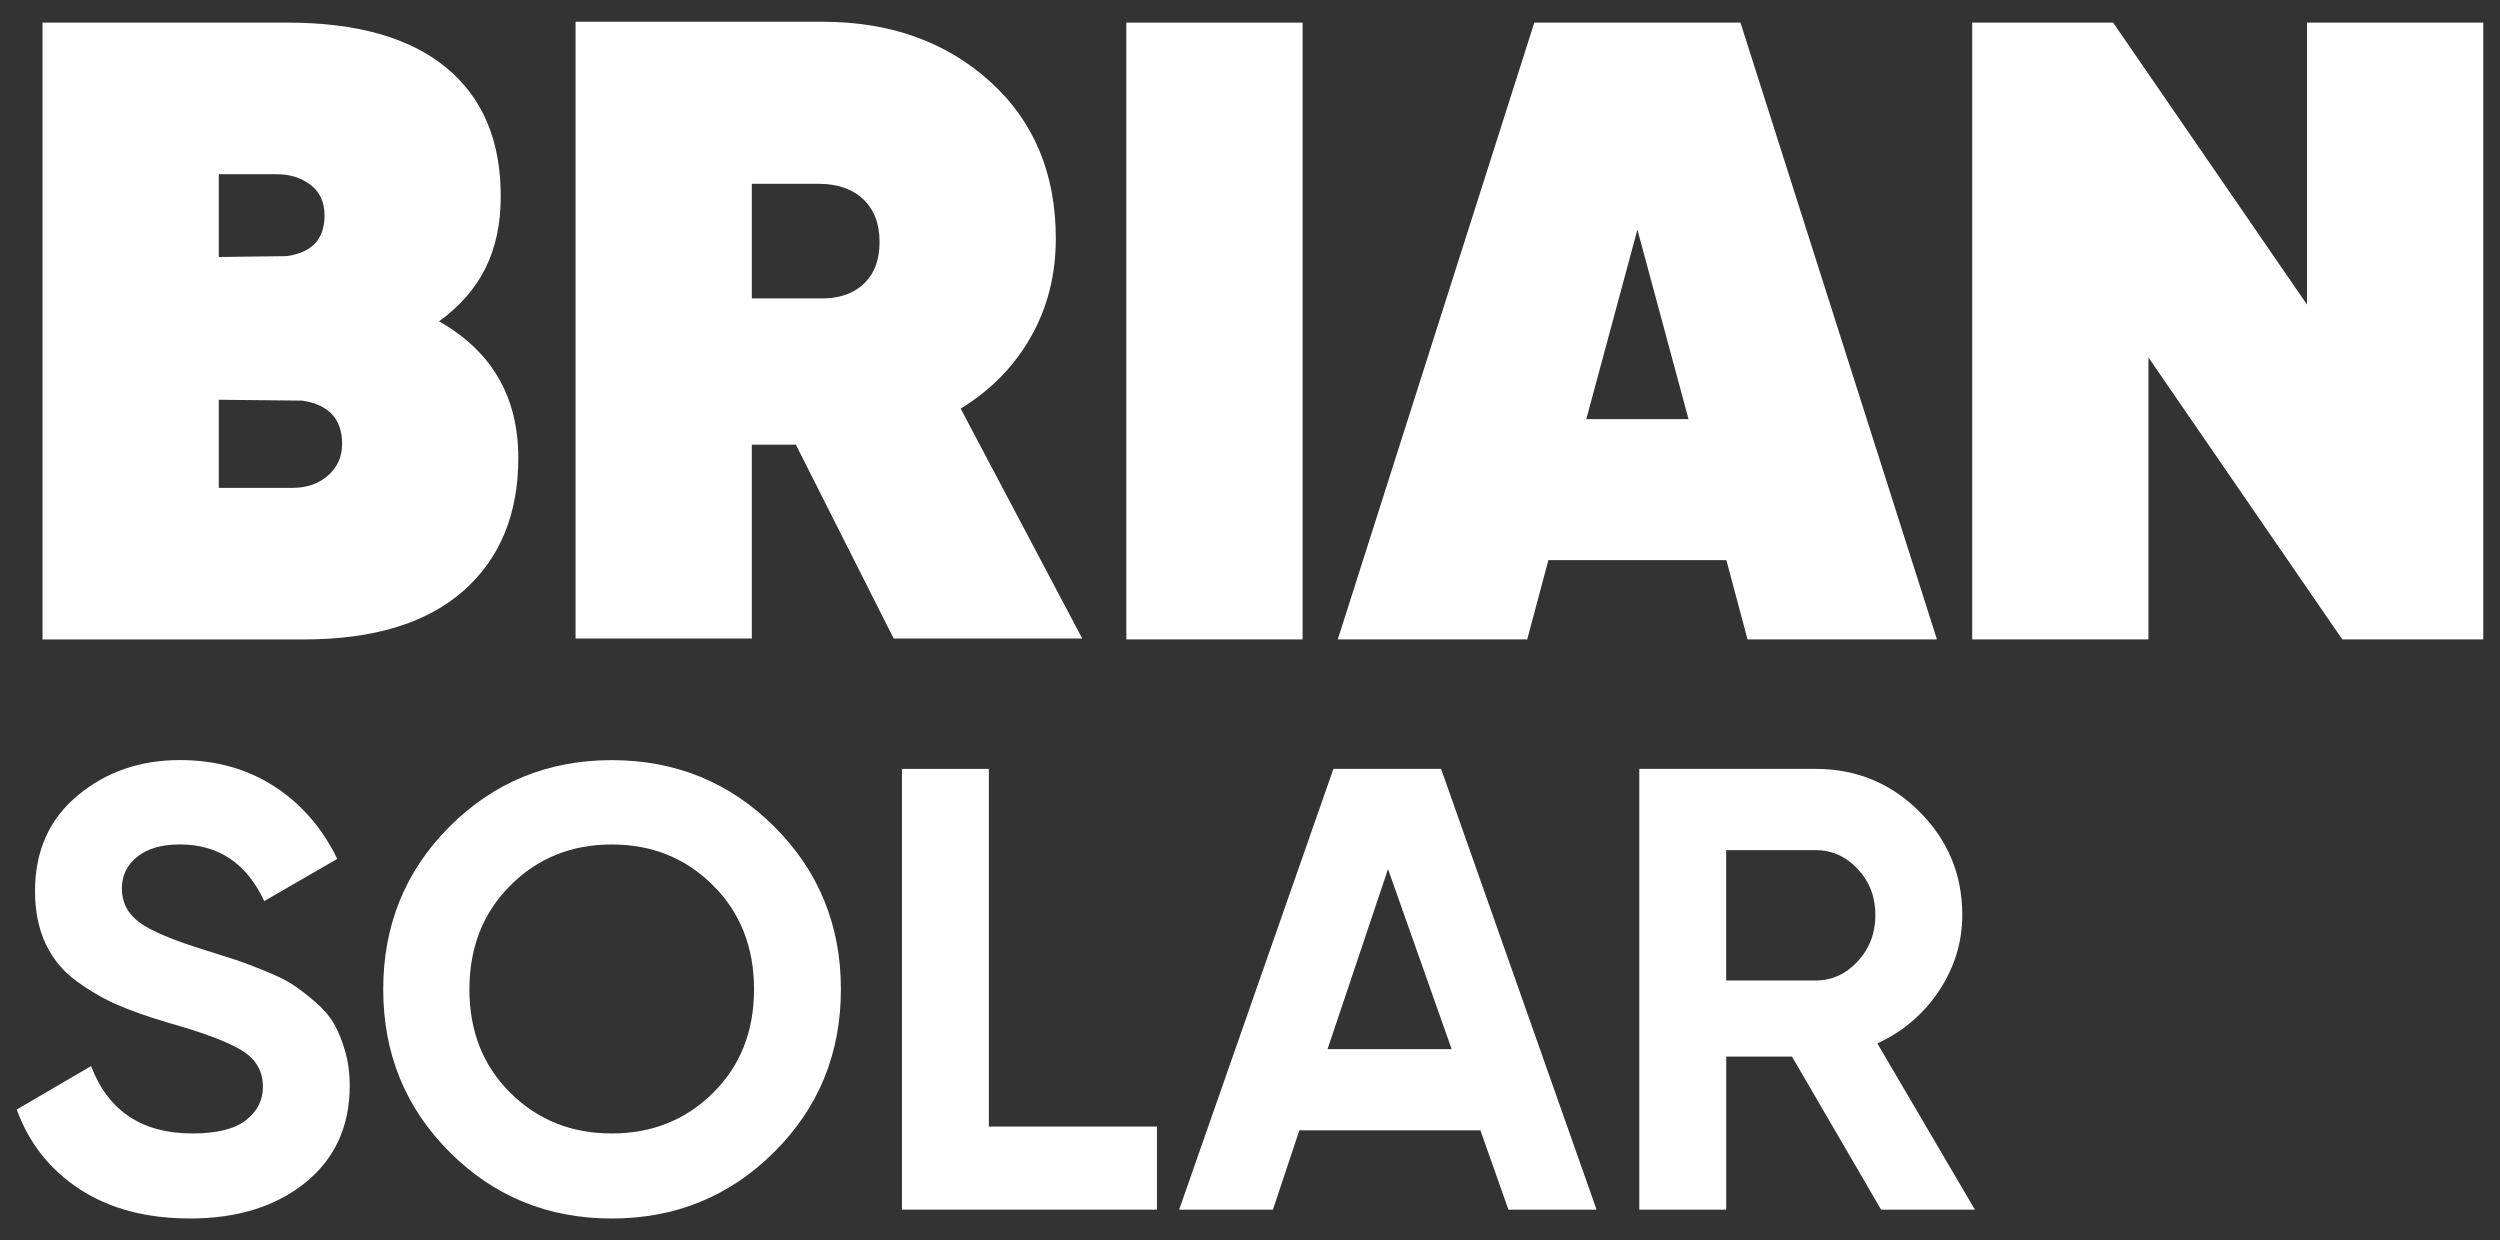
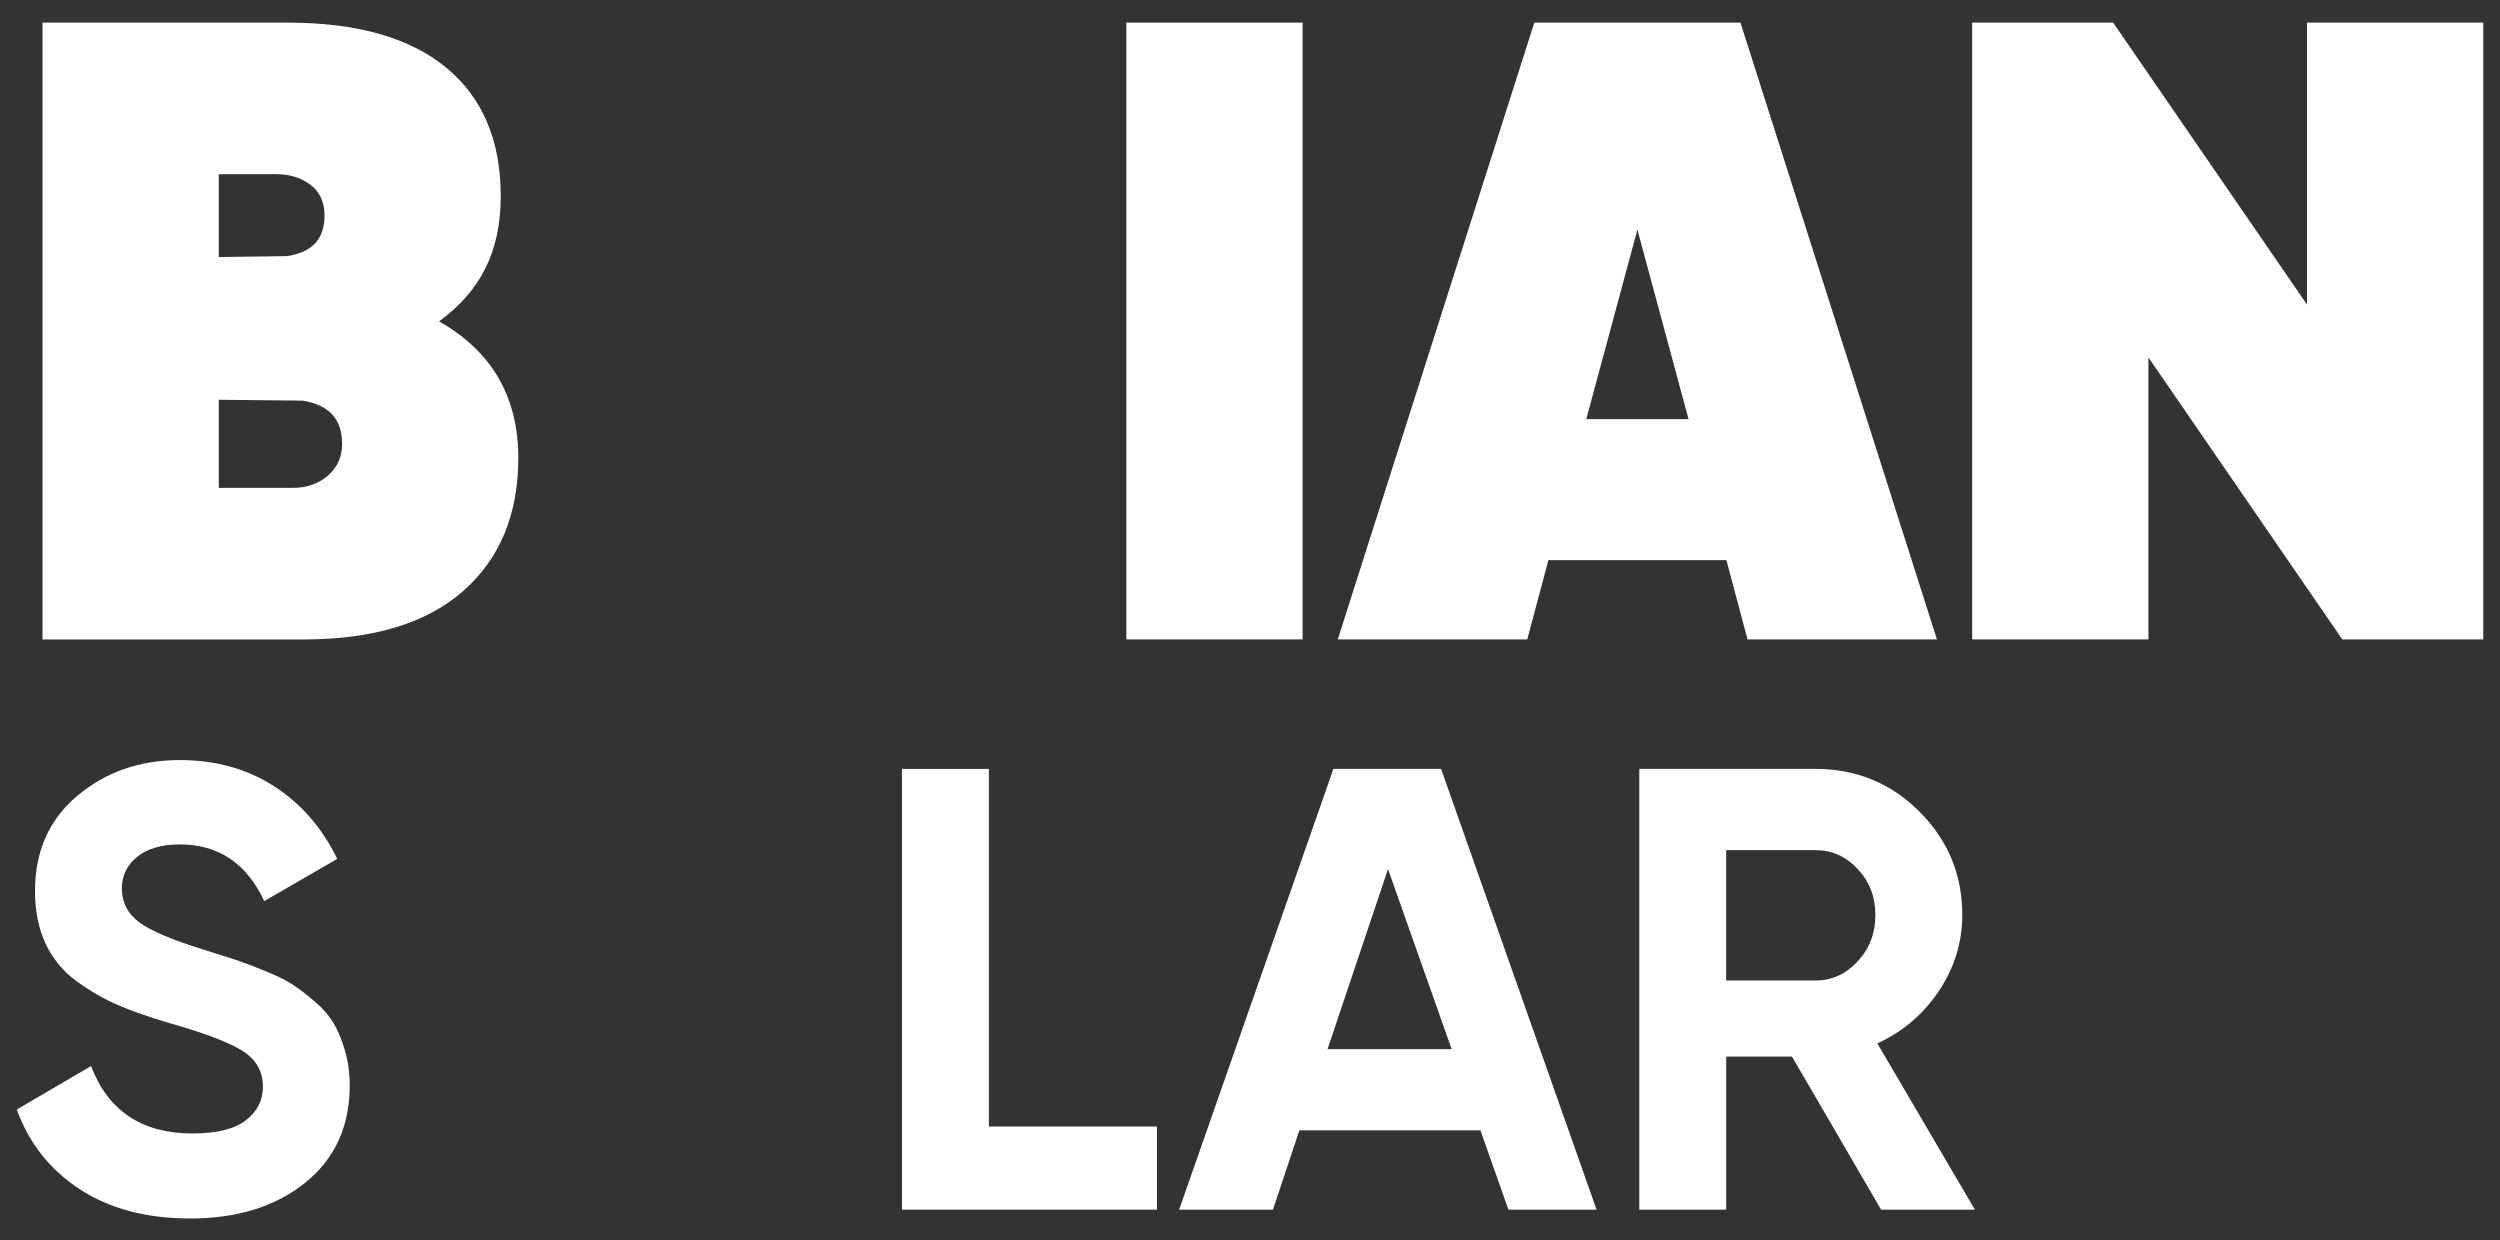
<svg xmlns="http://www.w3.org/2000/svg" id="Ebene_1" data-name="Ebene 1" viewBox="0 0 459.72 228.06">
  <rect x="0" y="0" width="459.72" height="228.06" fill="#333333" stroke="none" />
  <defs>
    <style>
      .cls-1 {
        fill: #fff;
      }
    </style>
  </defs>
  <path class="cls-1" d="M80.73,59.09c9.72,5.51,14.58,13.88,14.58,25.12,0,10.37-3.38,18.53-10.13,24.47-6.75,5.94-16.56,8.91-29.41,8.91H7.82V4.16h45.04c12.74,0,22.47,2.75,29.17,8.26,6.7,5.51,10.05,13.4,10.05,23.66s-3.78,17.5-11.34,23.01ZM50.92,32.03h-10.69v15.23l12.48-.16c4.64-.65,6.97-3.13,6.97-7.45,0-2.48-.87-4.37-2.59-5.67-1.73-1.3-3.78-1.94-6.16-1.94ZM53.84,89.71c2.59,0,4.75-.75,6.48-2.27,1.73-1.51,2.59-3.46,2.59-5.83,0-4.54-2.43-7.18-7.29-7.94l-15.39-.16v16.2h13.61Z" />
-   <path class="cls-1" d="M164.34,117.42l-17.99-35.65h-8.1v35.65h-32.41V4h45.37c12.42,0,22.68,3.64,30.79,10.94,8.1,7.29,12.15,16.93,12.15,28.92,0,6.7-1.54,12.75-4.62,18.15-3.08,5.4-7.37,9.78-12.88,13.12l22.36,42.29h-34.67ZM138.25,33.81v21.06h12.31c3.46.11,6.18-.75,8.18-2.59,2-1.84,3-4.43,3-7.78s-1-5.97-3-7.86c-2-1.89-4.73-2.84-8.18-2.84h-12.31Z" />
  <path class="cls-1" d="M207.12,4.16h32.41v113.42h-32.41V4.16Z" />
  <path class="cls-1" d="M321.35,117.58l-3.89-14.58h-32.73l-3.89,14.58h-34.84L282.14,4.16h37.91l36.13,113.42h-34.84ZM291.7,77.07h18.8l-9.4-34.84-9.4,34.84Z" />
  <path class="cls-1" d="M424.23,4.16h32.41v113.42h-25.92l-35.65-51.85v51.85h-32.41V4.16h25.92l35.65,51.85V4.16Z" />
  <path class="cls-1" d="M34.92,224.06c-8.03,0-14.78-1.8-20.26-5.38-5.48-3.59-9.34-8.47-11.58-14.65l13.66-7.99c3.16,8.26,9.38,12.39,18.64,12.39,4.47,0,7.76-.81,9.84-2.43s3.13-3.67,3.13-6.14c0-2.85-1.27-5.08-3.82-6.66-2.55-1.58-7.1-3.3-13.66-5.15-3.63-1.08-6.7-2.16-9.2-3.24-2.51-1.08-5.02-2.53-7.53-4.34-2.51-1.81-4.42-4.11-5.73-6.89-1.31-2.78-1.97-6.02-1.97-9.73,0-7.33,2.6-13.18,7.81-17.54,5.21-4.36,11.48-6.54,18.82-6.54,6.56,0,12.33,1.6,17.31,4.8,4.98,3.2,8.86,7.66,11.64,13.37l-13.43,7.76c-3.24-6.95-8.42-10.42-15.52-10.42-3.32,0-5.93.75-7.82,2.26-1.89,1.51-2.84,3.46-2.84,5.85,0,2.55,1.06,4.61,3.18,6.2,2.12,1.58,6.19,3.3,12.21,5.15,2.47.77,4.34,1.37,5.62,1.79s3.01,1.08,5.21,1.97c2.2.89,3.9,1.72,5.09,2.49,1.2.77,2.57,1.82,4.11,3.13,1.54,1.31,2.72,2.66,3.53,4.05.81,1.39,1.51,3.07,2.08,5.04.58,1.97.87,4.11.87,6.43,0,7.49-2.72,13.43-8.16,17.83-5.44,4.4-12.52,6.6-21.25,6.6Z" />
-   <path class="cls-1" d="M142.36,211.85c-8.18,8.15-18.14,12.22-29.87,12.22s-21.67-4.07-29.81-12.22c-8.14-8.14-12.21-18.12-12.21-29.93s4.07-21.79,12.21-29.93c8.14-8.14,18.08-12.21,29.81-12.21s21.69,4.07,29.87,12.21c8.18,8.15,12.27,18.12,12.27,29.93s-4.09,21.79-12.27,29.93ZM93.85,200.96c5.02,4.98,11.23,7.47,18.64,7.47s13.62-2.49,18.64-7.47c5.02-4.98,7.53-11.33,7.53-19.04s-2.51-14.09-7.53-19.1c-5.02-5.02-11.23-7.53-18.64-7.53s-13.62,2.51-18.64,7.53c-5.02,5.02-7.53,11.39-7.53,19.1s2.51,14.07,7.53,19.04Z" />
  <path class="cls-1" d="M181.84,207.16h30.91v15.28h-46.89v-81.05h15.98v65.77Z" />
-   <path class="cls-1" d="M277.38,222.44l-5.15-14.59h-33.29l-4.86,14.59h-17.25l28.37-81.05h19.8l28.59,81.05h-16.2ZM244.13,192.92h22.81l-11.7-33.11-11.12,33.11Z" />
+   <path class="cls-1" d="M277.38,222.44l-5.15-14.59h-33.29l-4.86,14.59h-17.25l28.37-81.05h19.8l28.59,81.05h-16.2M244.13,192.92h22.81l-11.7-33.11-11.12,33.11Z" />
  <path class="cls-1" d="M345.91,222.44l-16.38-28.14h-12.1v28.14h-15.98v-81.05h32.42c7.49,0,13.85,2.63,19.1,7.87,5.25,5.25,7.87,11.58,7.87,18.99,0,5.02-1.43,9.67-4.28,13.95s-6.64,7.51-11.34,9.67l17.94,30.57h-17.25ZM317.42,156.33v23.97h16.44c3.01,0,5.6-1.18,7.76-3.53,2.16-2.35,3.24-5.19,3.24-8.51s-1.08-6.14-3.24-8.45c-2.16-2.32-4.75-3.48-7.76-3.48h-16.44Z" />
</svg>